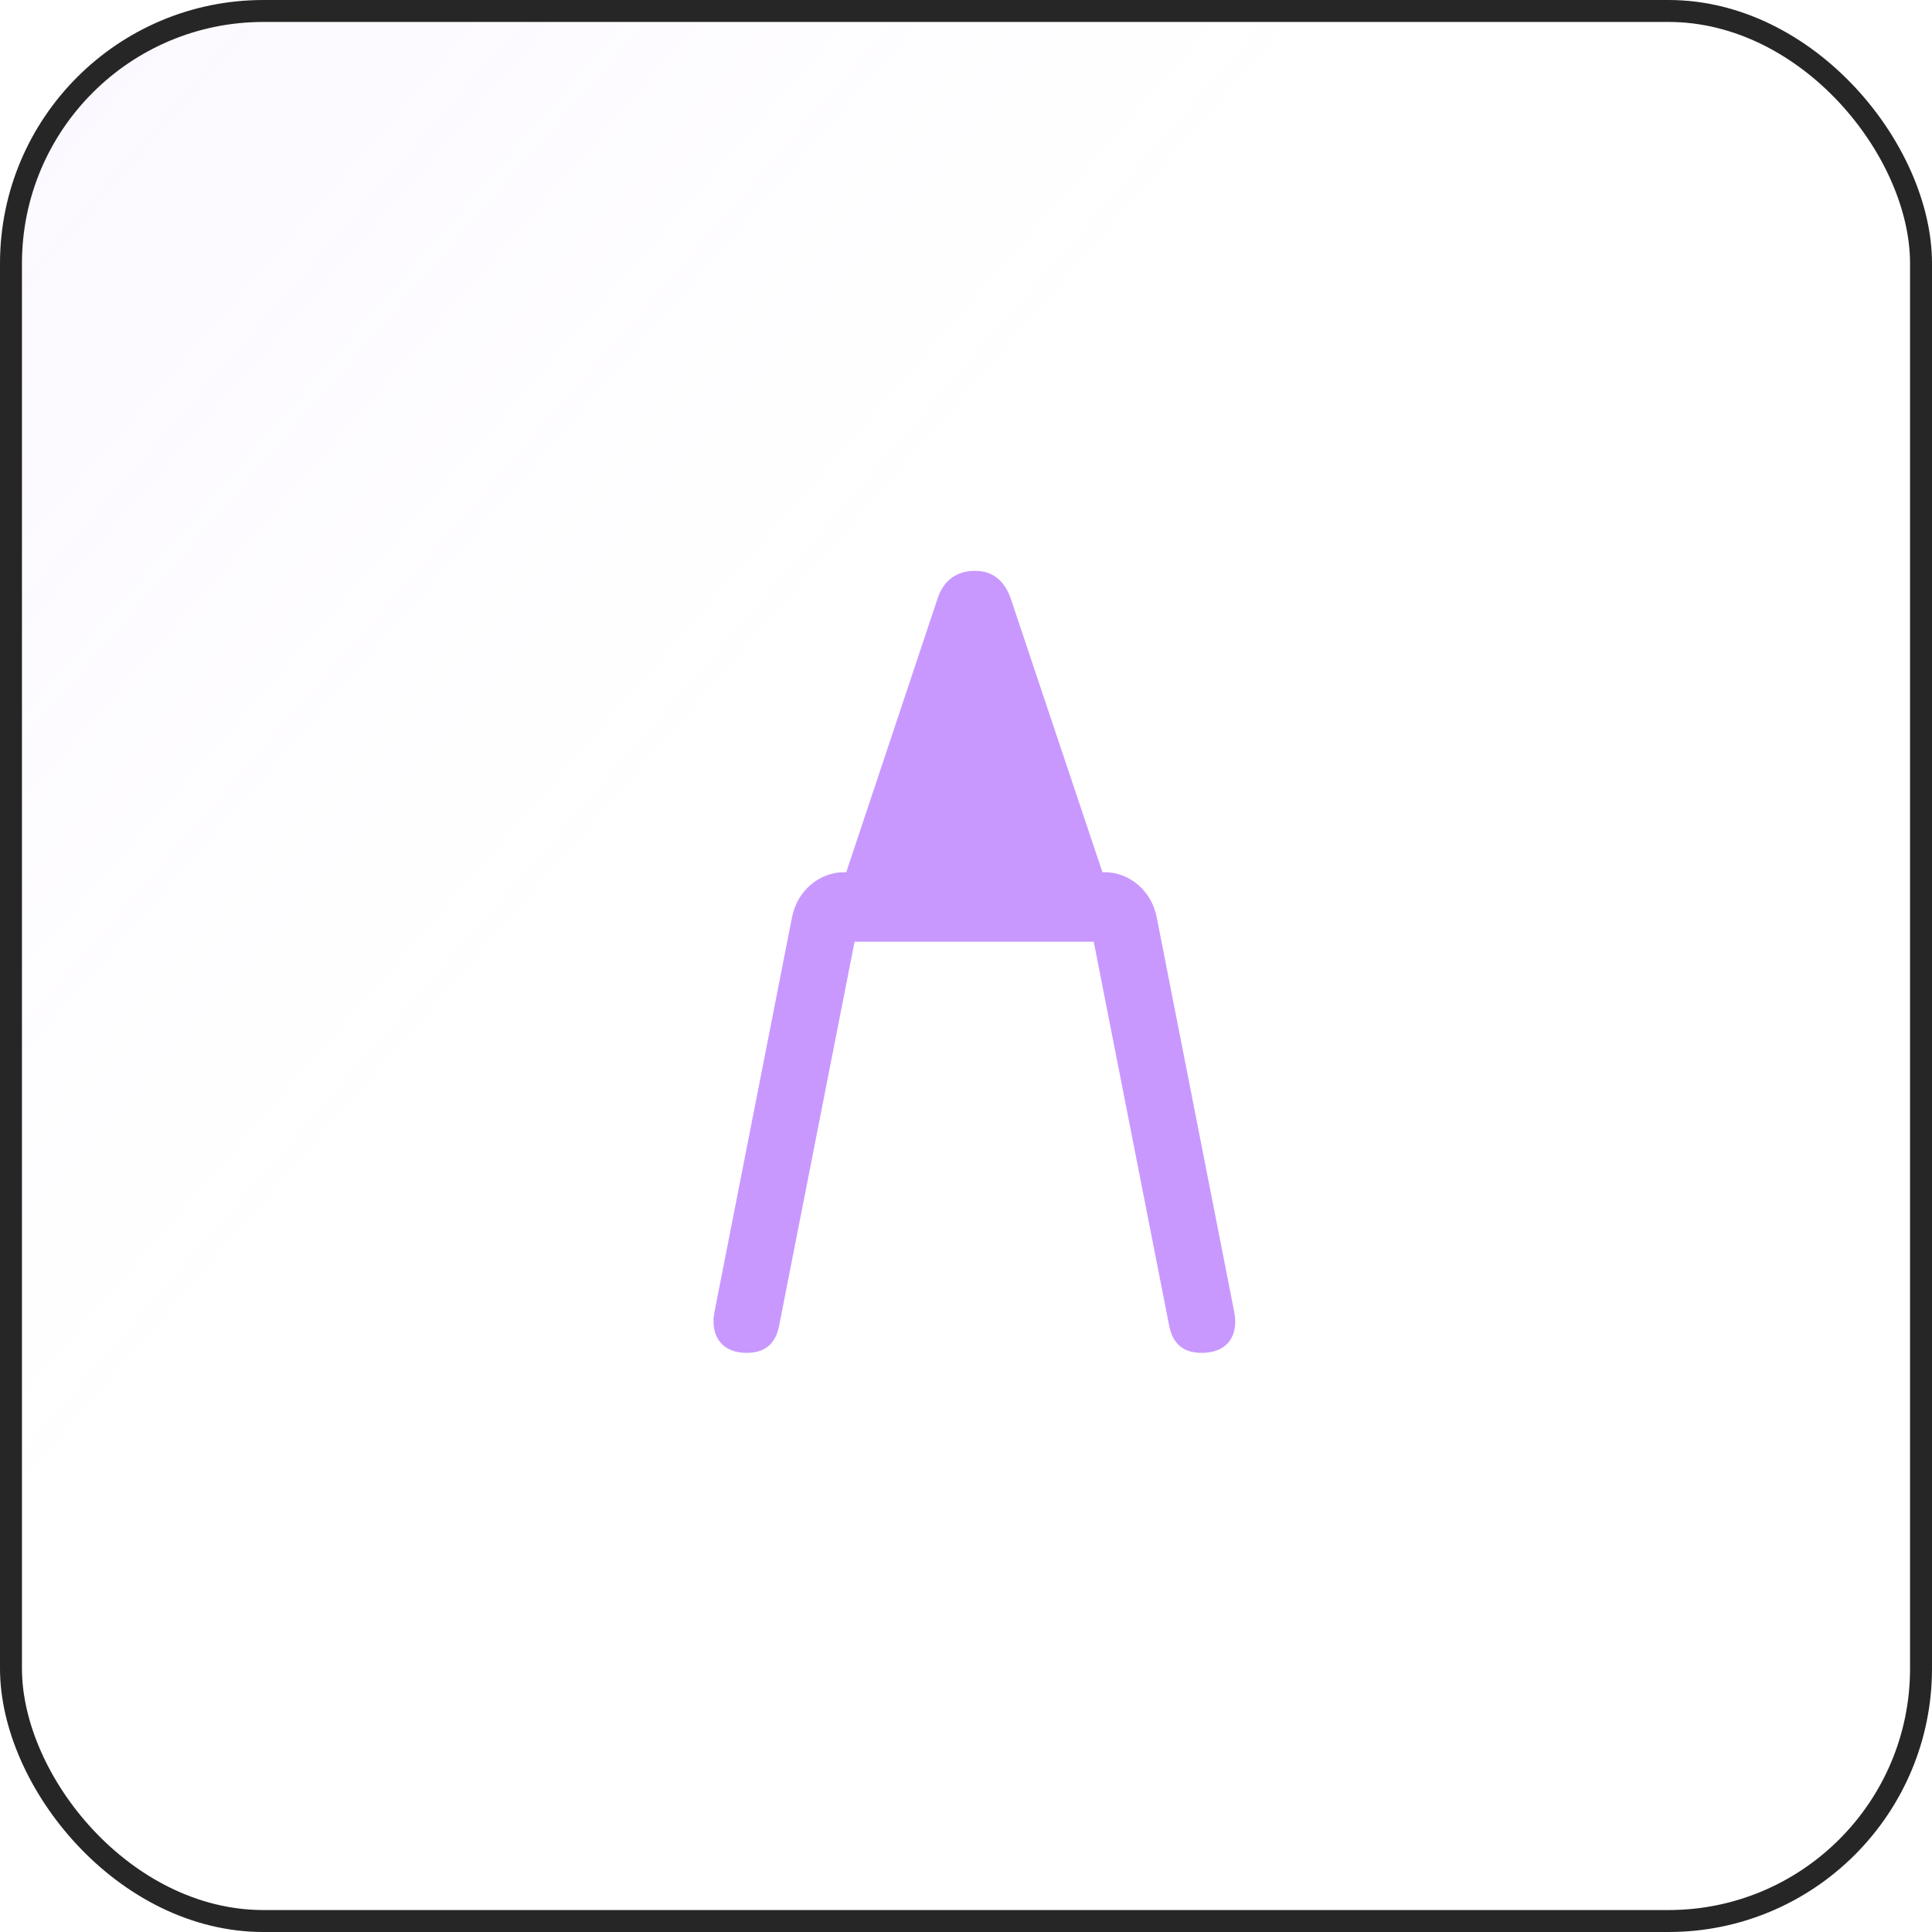
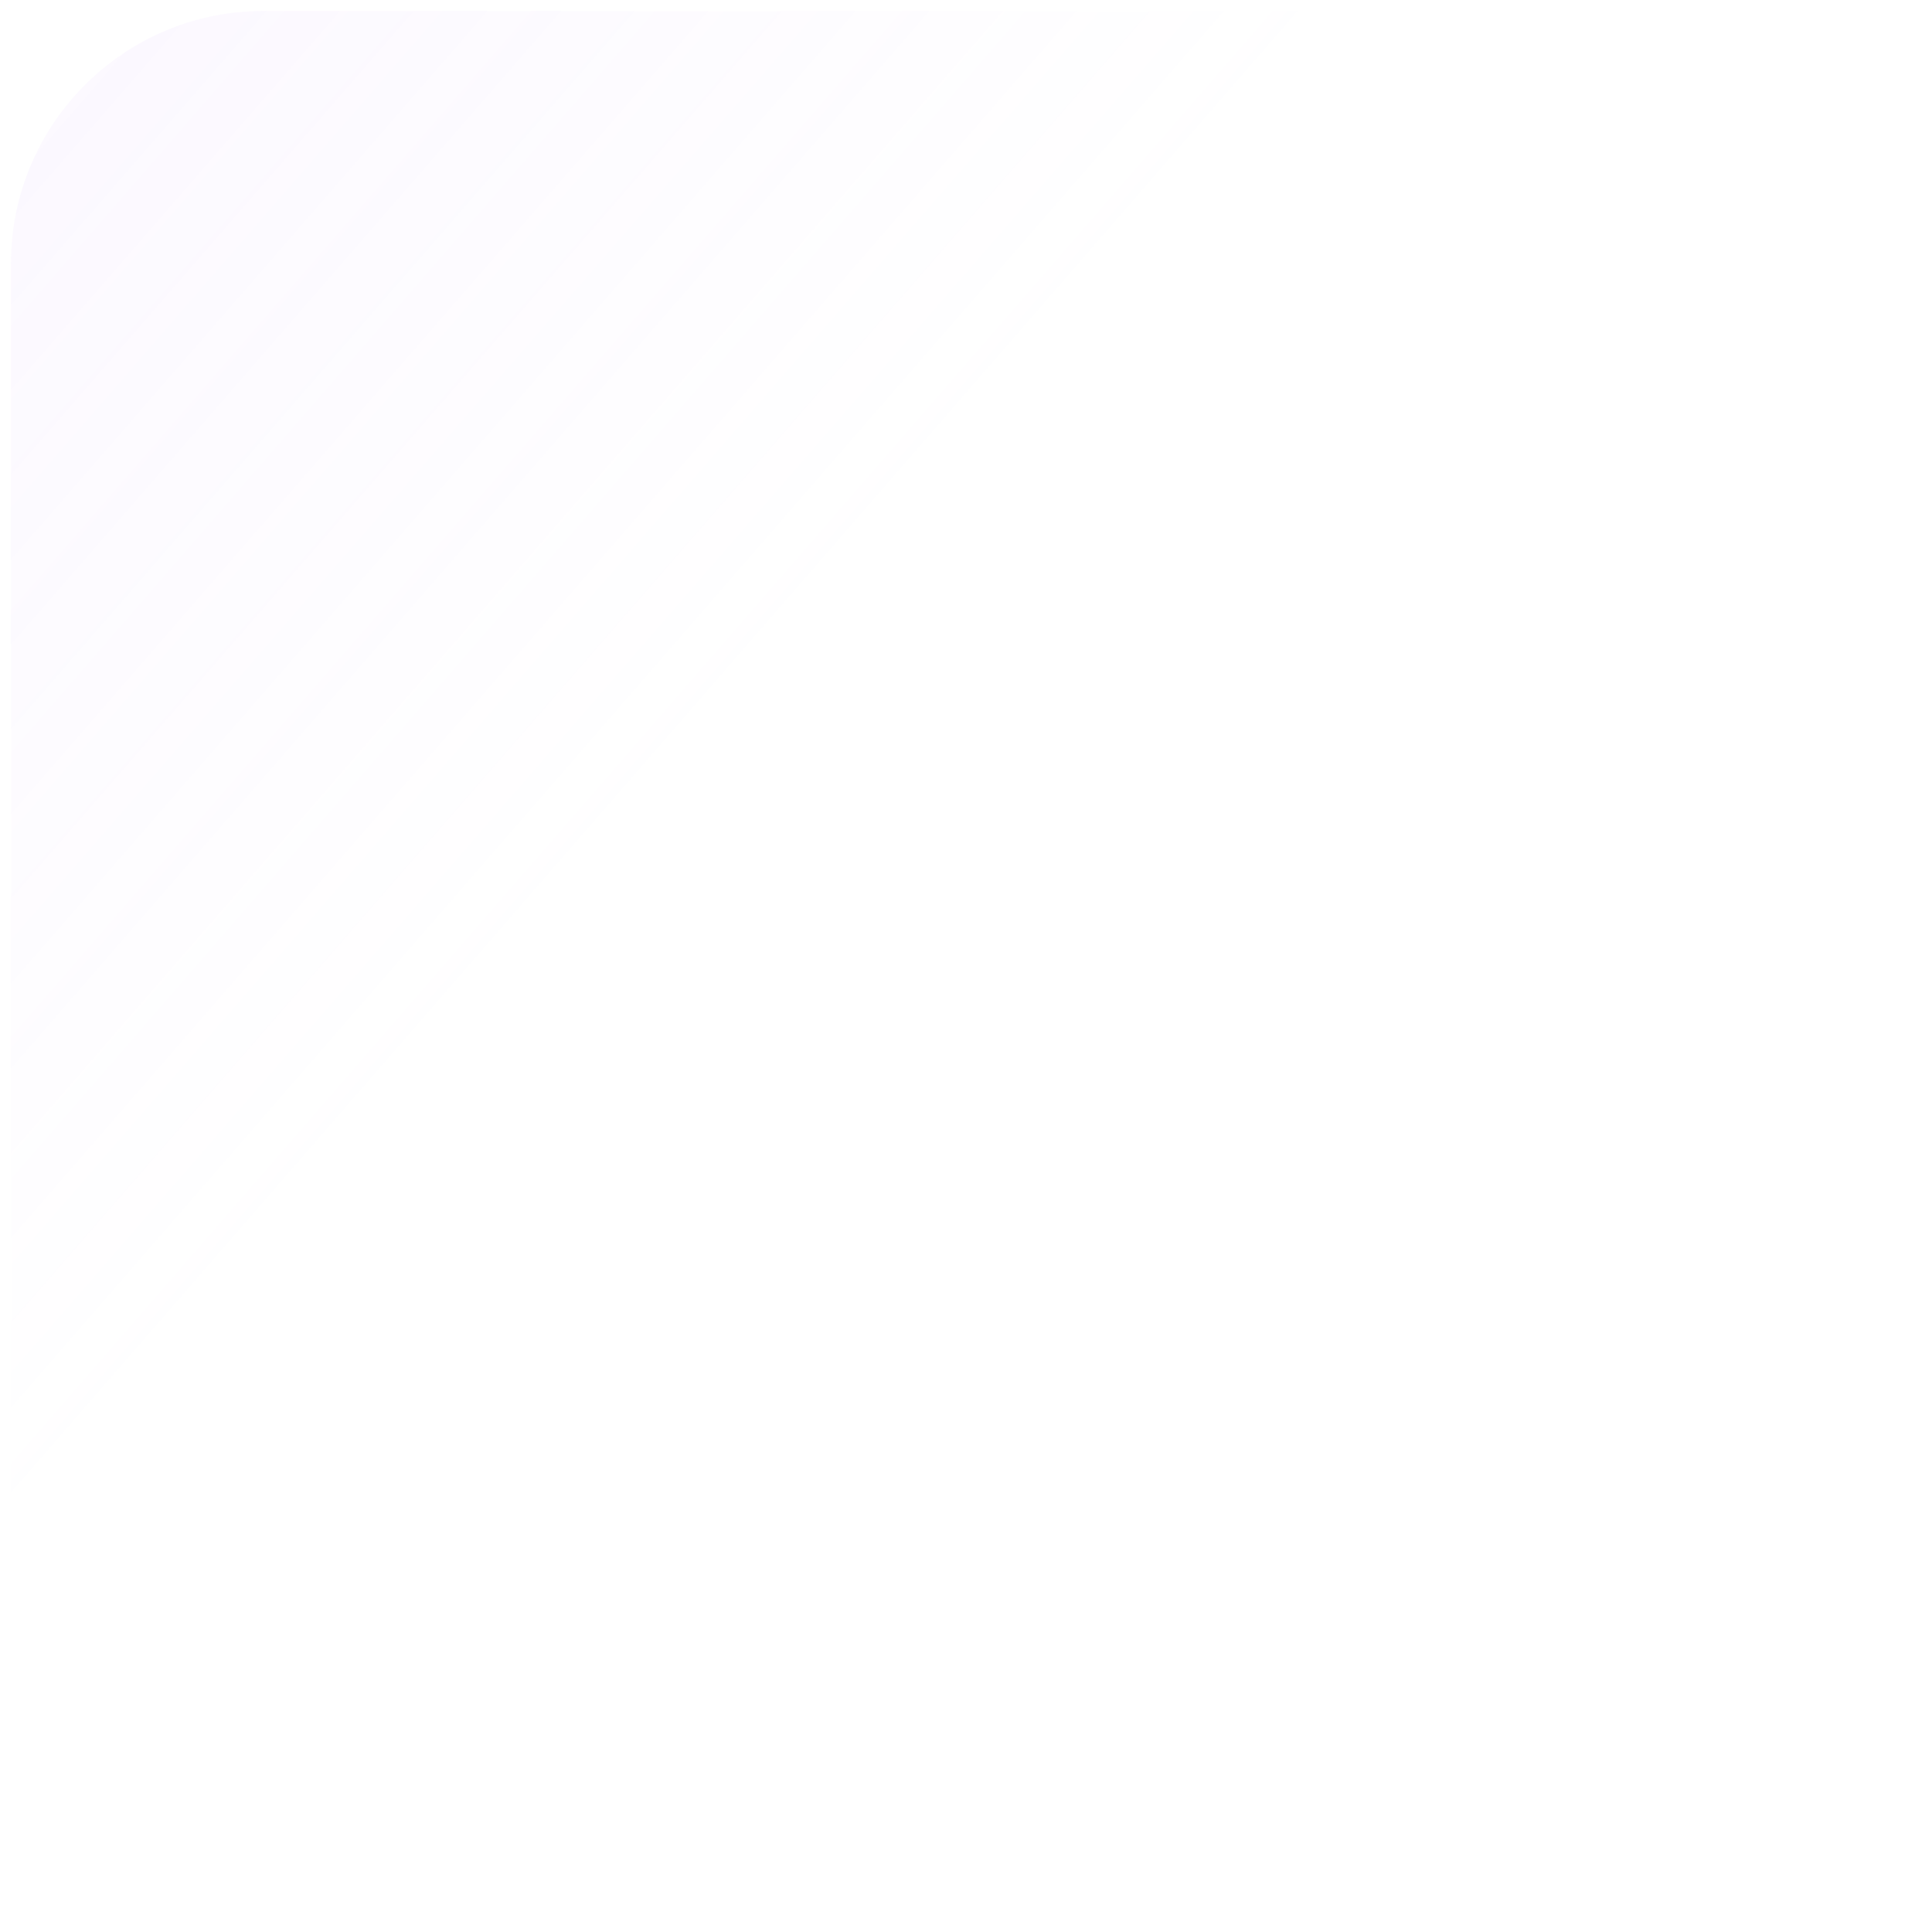
<svg xmlns="http://www.w3.org/2000/svg" width="88" height="88" viewBox="0 0 88 88" fill="none">
  <rect x="0.5" y="0.5" width="87" height="87" rx="11.5" fill="url(#paint0_linear_44_5914)" fill-opacity="0.2" />
-   <rect x="0.5" y="0.5" width="87" height="87" rx="11.5" stroke="#262626" />
  <g clip-path="url(#clip0_44_5914)">
-     <path d="M34.019 61.62C34.906 61.62 35.339 61.149 35.49 60.376L39.224 41.368L37.338 42.895H51.405L49.519 41.368L53.253 60.376C53.404 61.149 53.837 61.62 54.724 61.62C55.987 61.62 56.421 60.753 56.213 59.734L52.687 41.783C52.461 40.595 51.462 39.728 50.311 39.728H38.451C37.3 39.728 36.301 40.595 36.075 41.783L32.548 59.734C32.341 60.753 32.794 61.62 34.019 61.62ZM38.036 41.255H50.726L46.031 27.244C45.748 26.453 45.22 26 44.409 26C43.561 26 42.976 26.453 42.712 27.244L38.036 41.255Z" fill="#C898FF" />
-   </g>
+     </g>
  <defs>
    <linearGradient id="paint0_linear_44_5914" x1="-113.5" y1="-87" x2="88" y2="88" gradientUnits="userSpaceOnUse">
      <stop offset="0.224" stop-color="#C898FF" />
      <stop offset="0.708" stop-color="#C898FF" stop-opacity="0" />
    </linearGradient>
    <clipPath id="clip0_44_5914">
-       <rect width="23.763" height="35.62" fill="white" transform="translate(32.5 26)" />
-     </clipPath>
+       </clipPath>
  </defs>
</svg>